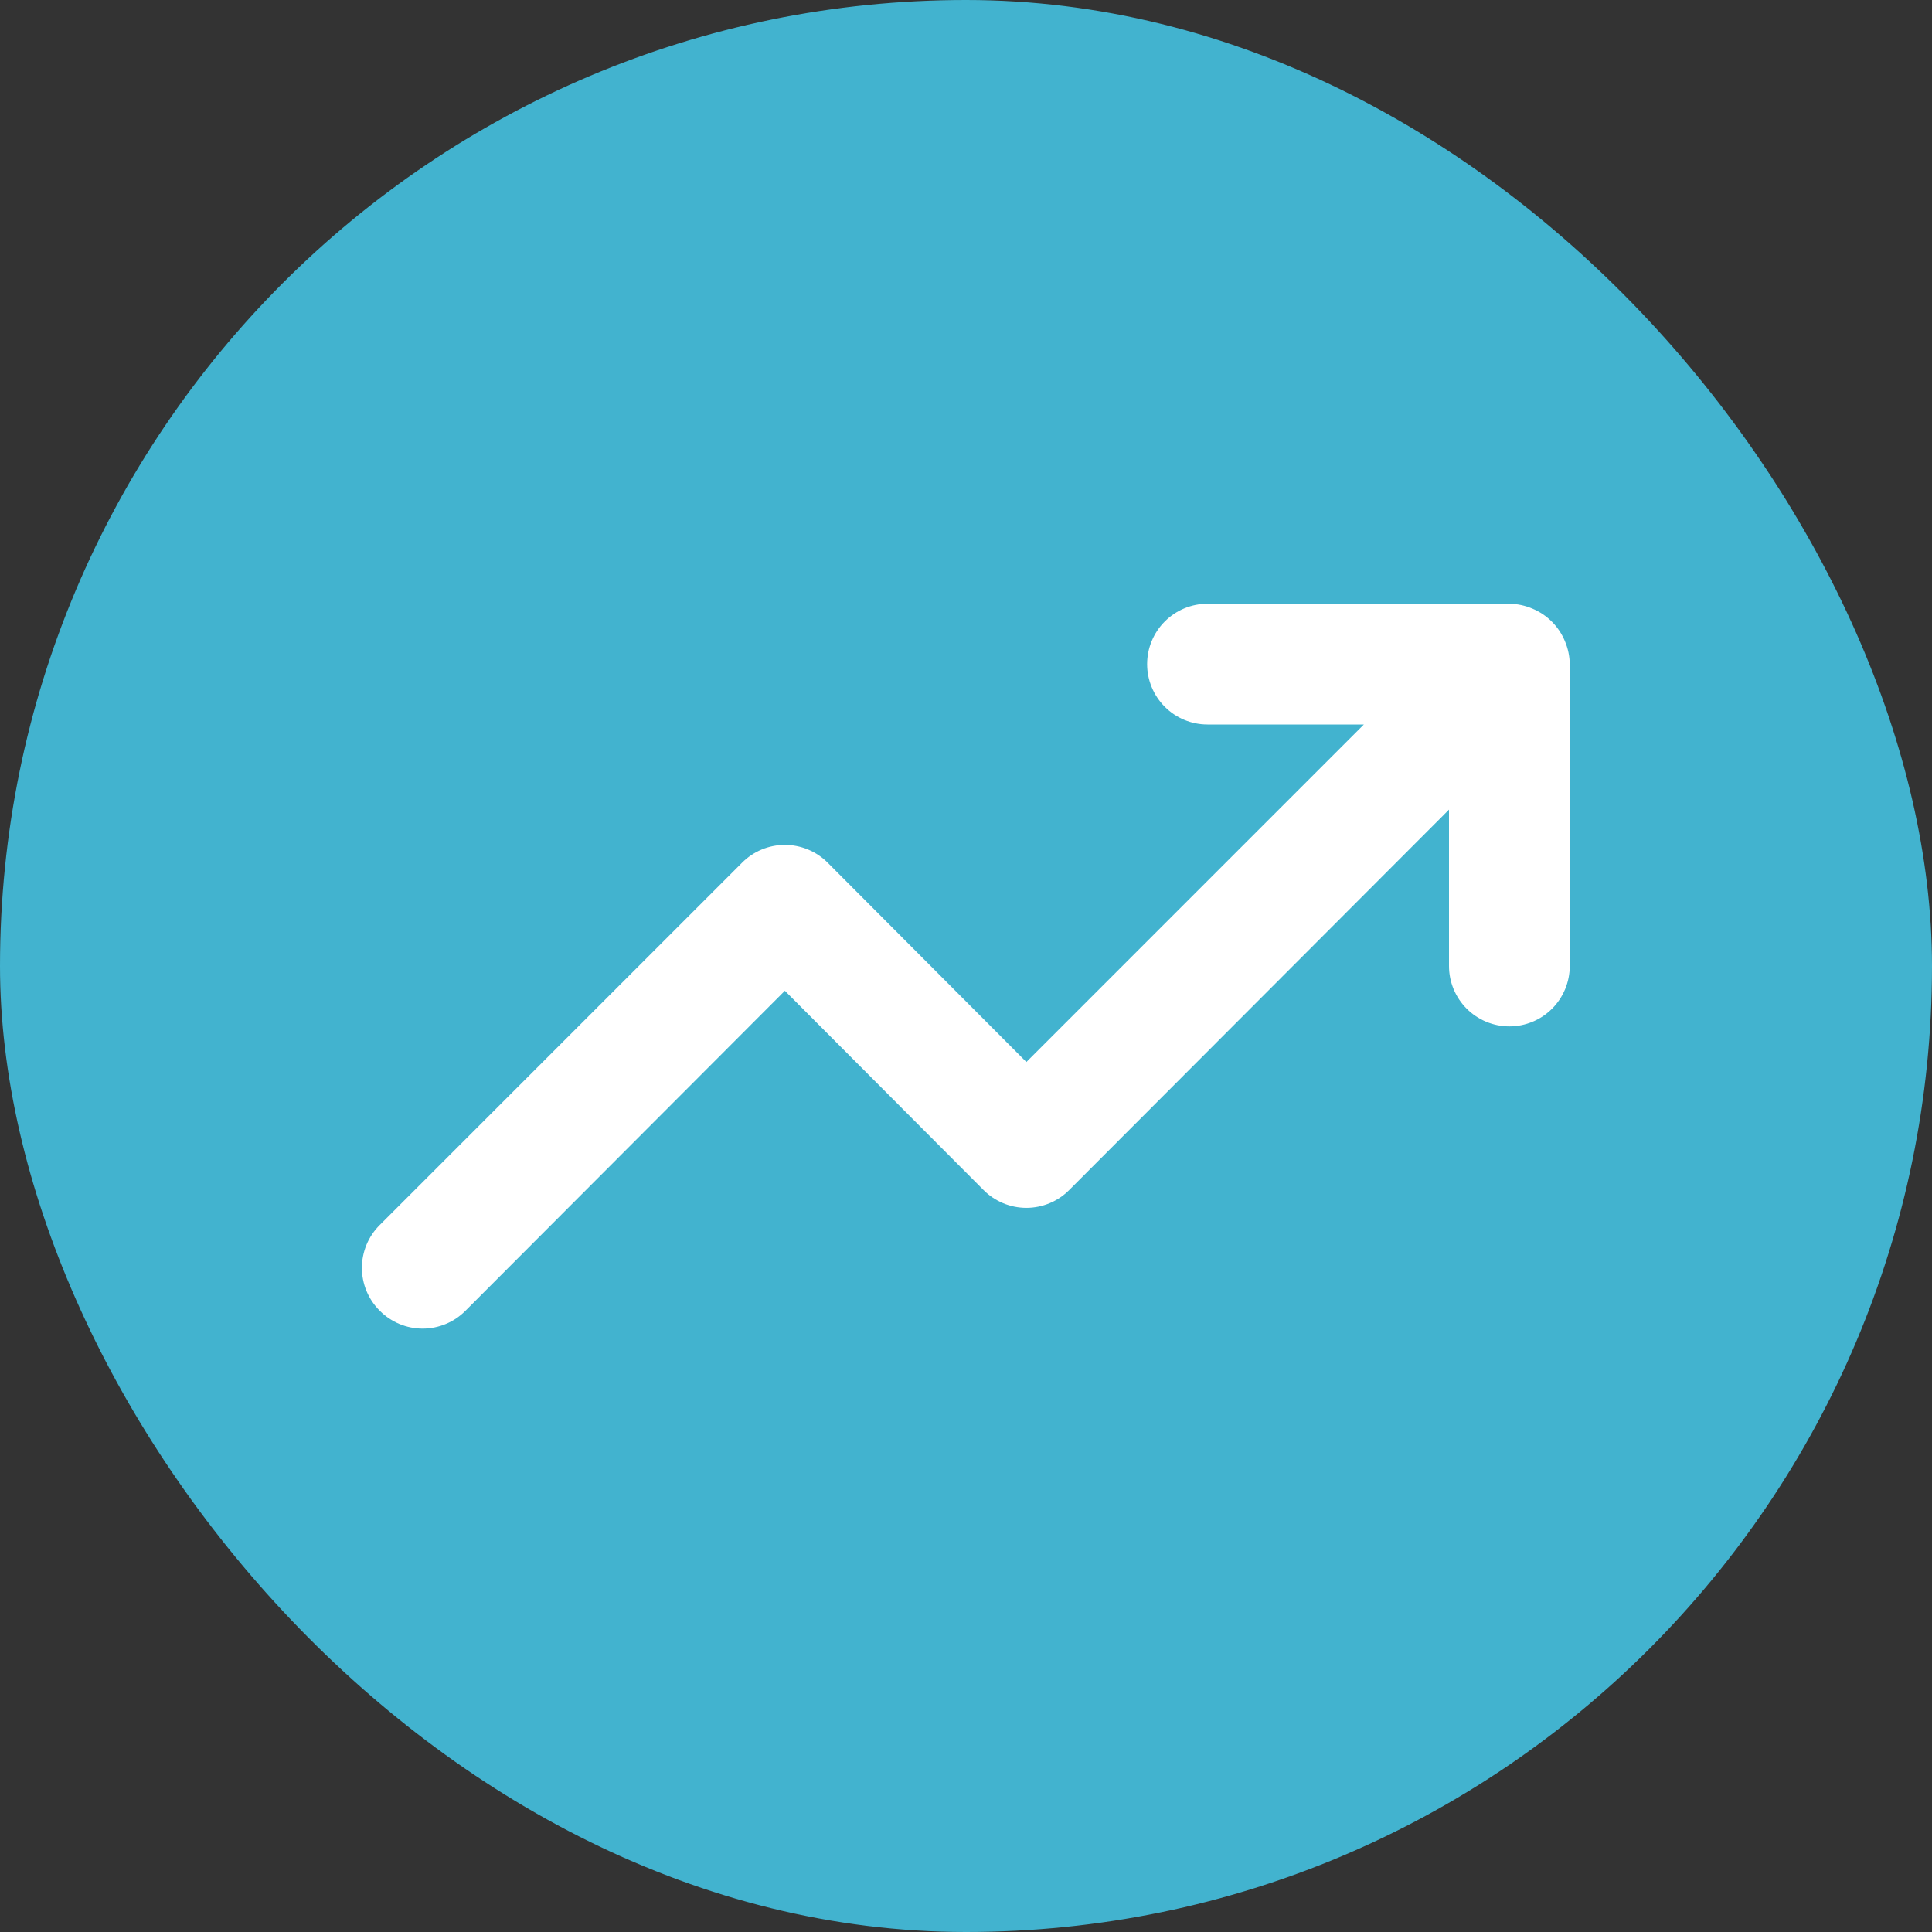
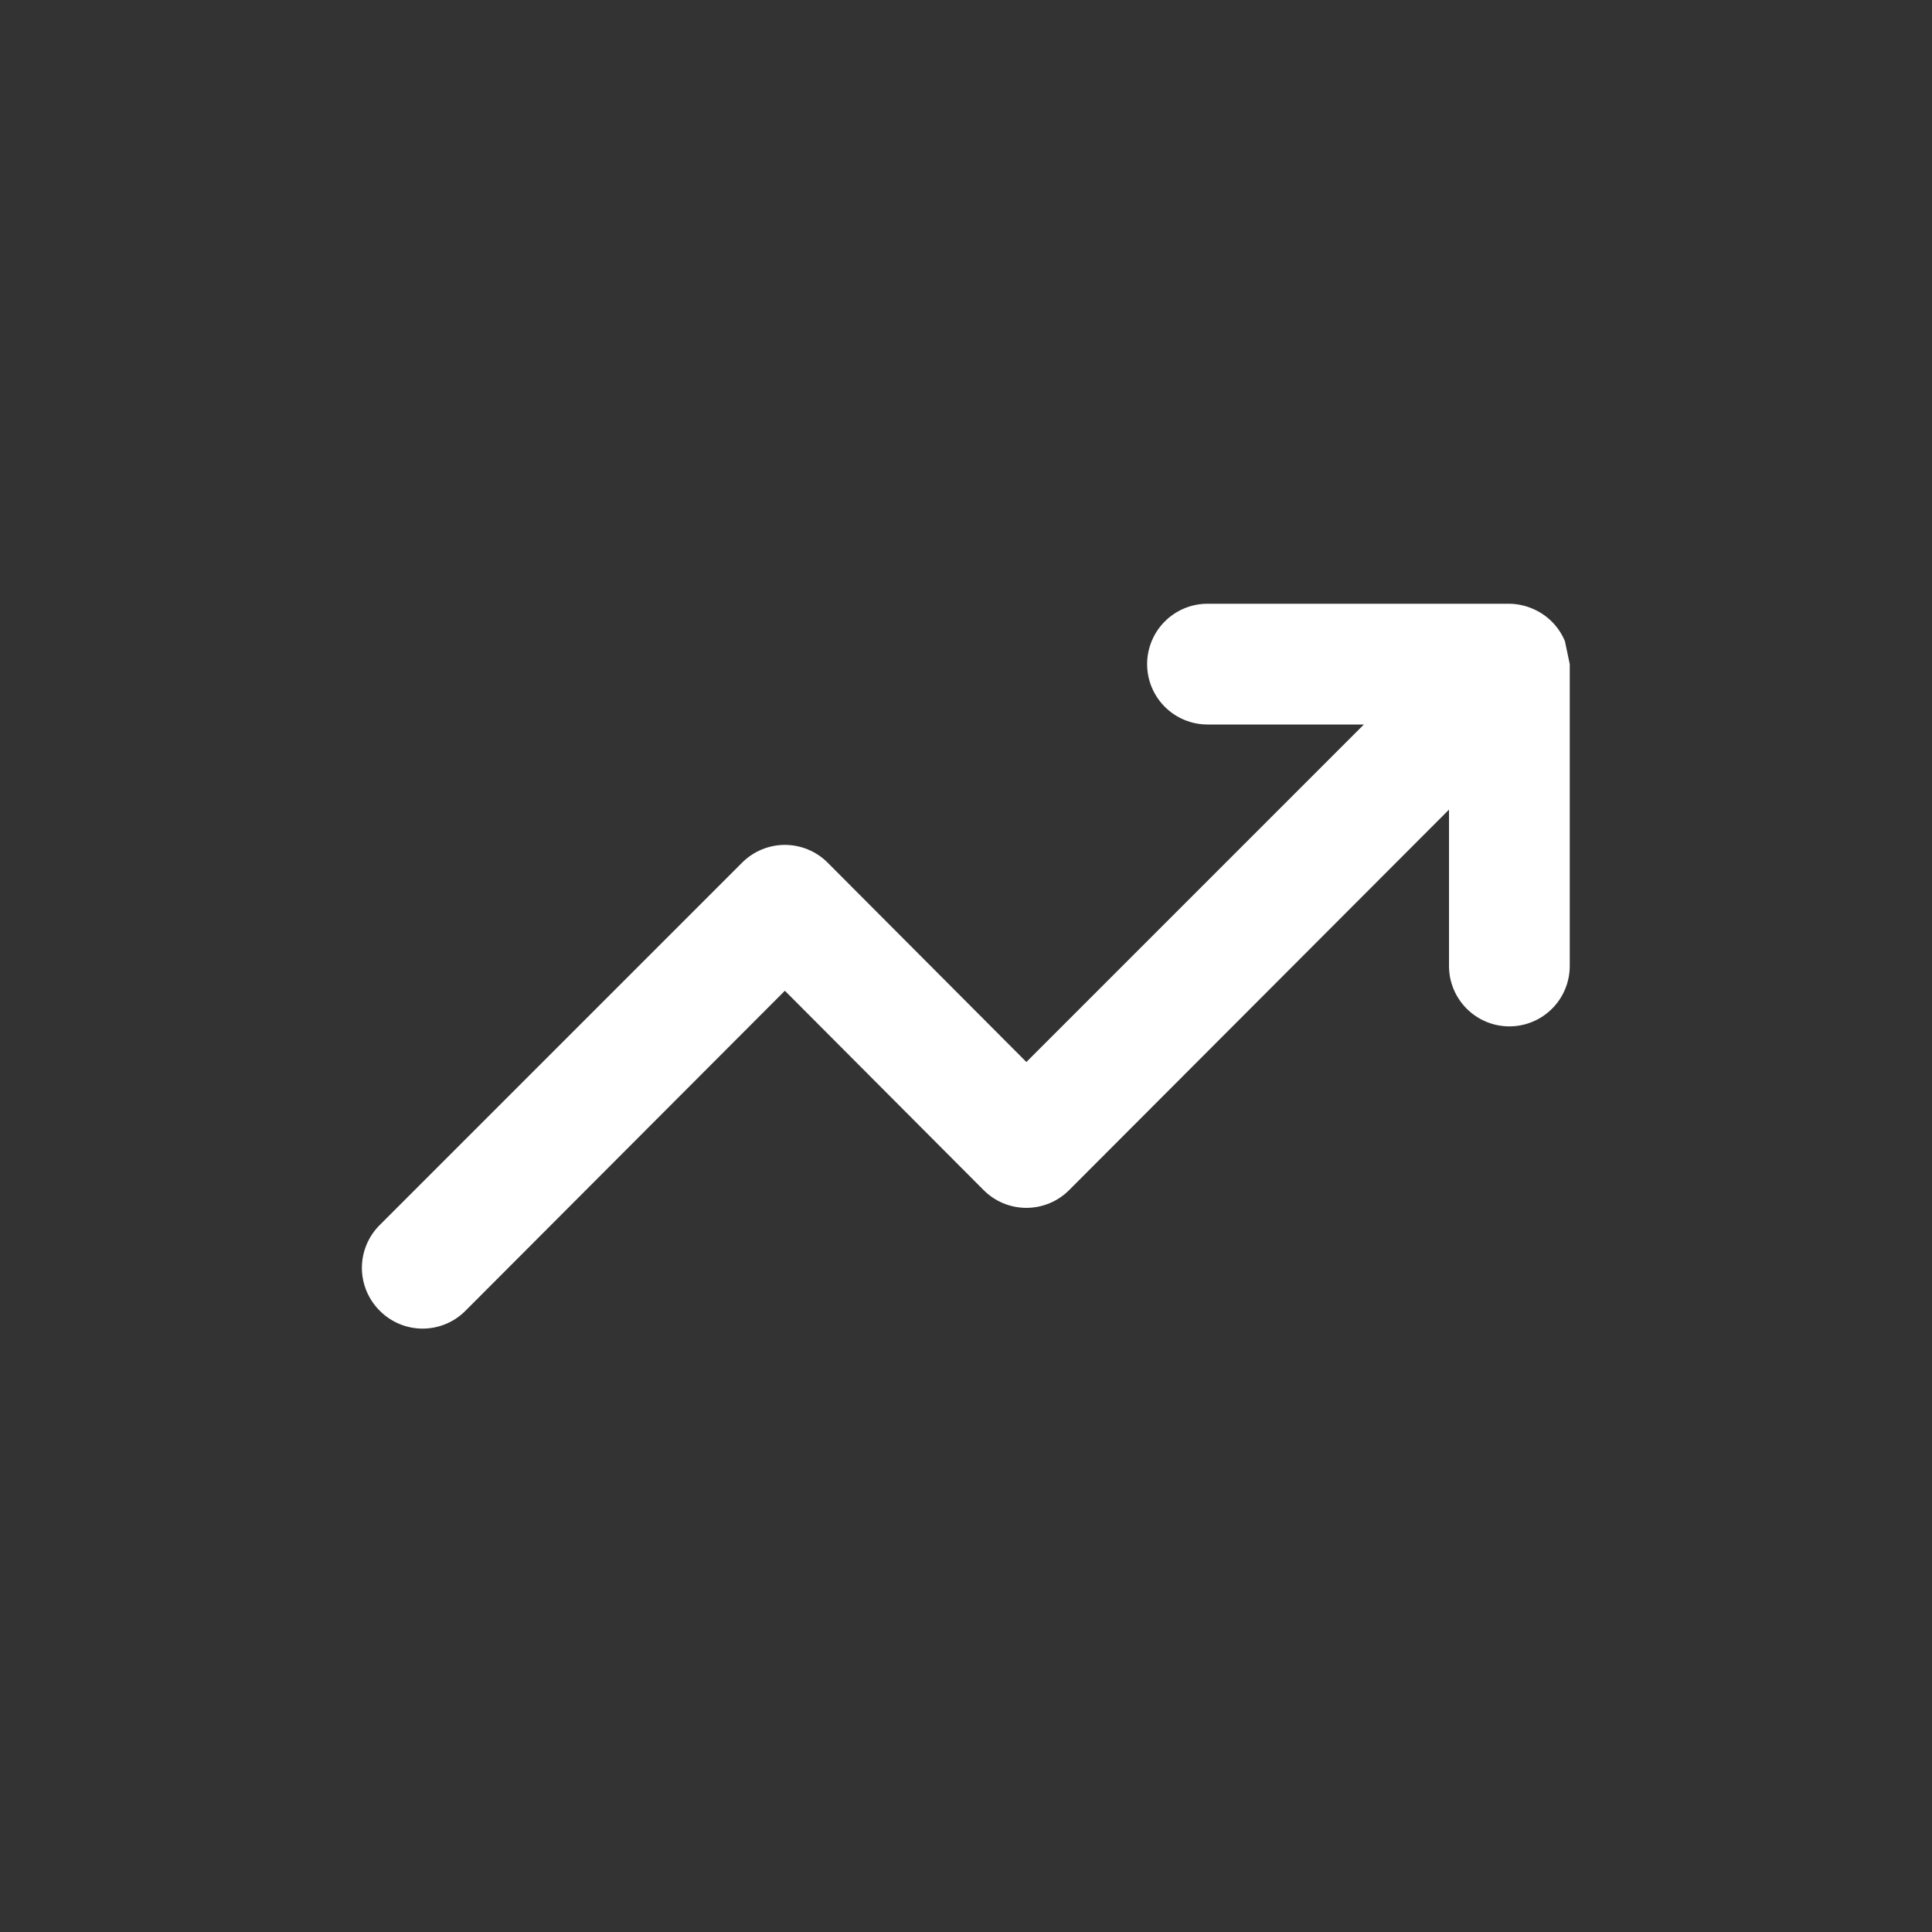
<svg xmlns="http://www.w3.org/2000/svg" width="64" height="64" viewBox="0 0 64 64" fill="none">
  <rect x="0" y="0" width="64" height="64" fill="#333333" stroke="none" />
-   <rect width="64" height="64" rx="32" fill="#42B3CF" />
-   <path d="M51.84 21.24C51.637 20.751 51.249 20.363 50.76 20.16C50.519 20.058 50.261 20.003 50 20H40C39.469 20 38.961 20.211 38.586 20.586C38.211 20.961 38 21.47 38 22C38 22.53 38.211 23.039 38.586 23.414C38.961 23.789 39.469 24 40 24H45.18L34 35.18L27.42 28.58C27.234 28.392 27.013 28.244 26.769 28.142C26.525 28.041 26.264 27.988 26 27.988C25.736 27.988 25.474 28.041 25.231 28.142C24.987 28.244 24.766 28.392 24.58 28.58L12.58 40.58C12.392 40.766 12.244 40.987 12.142 41.231C12.041 41.475 11.988 41.736 11.988 42C11.988 42.264 12.041 42.525 12.142 42.769C12.244 43.013 12.392 43.234 12.58 43.42C12.766 43.608 12.987 43.756 13.231 43.858C13.474 43.959 13.736 44.012 14 44.012C14.264 44.012 14.525 43.959 14.769 43.858C15.013 43.756 15.234 43.608 15.42 43.42L26 32.82L32.58 39.42C32.766 39.608 32.987 39.756 33.231 39.858C33.474 39.959 33.736 40.012 34 40.012C34.264 40.012 34.525 39.959 34.769 39.858C35.013 39.756 35.234 39.608 35.42 39.42L48 26.82V32C48 32.53 48.211 33.039 48.586 33.414C48.961 33.789 49.469 34 50 34C50.53 34 51.039 33.789 51.414 33.414C51.789 33.039 52 32.53 52 32V22C51.997 21.739 51.942 21.48 51.84 21.24Z" fill="white" />
+   <path d="M51.84 21.24C51.637 20.751 51.249 20.363 50.76 20.16C50.519 20.058 50.261 20.003 50 20H40C39.469 20 38.961 20.211 38.586 20.586C38.211 20.961 38 21.47 38 22C38 22.53 38.211 23.039 38.586 23.414C38.961 23.789 39.469 24 40 24H45.18L34 35.18L27.42 28.58C27.234 28.392 27.013 28.244 26.769 28.142C26.525 28.041 26.264 27.988 26 27.988C25.736 27.988 25.474 28.041 25.231 28.142C24.987 28.244 24.766 28.392 24.58 28.58L12.58 40.58C12.392 40.766 12.244 40.987 12.142 41.231C12.041 41.475 11.988 41.736 11.988 42C11.988 42.264 12.041 42.525 12.142 42.769C12.244 43.013 12.392 43.234 12.58 43.42C12.766 43.608 12.987 43.756 13.231 43.858C13.474 43.959 13.736 44.012 14 44.012C14.264 44.012 14.525 43.959 14.769 43.858C15.013 43.756 15.234 43.608 15.42 43.42L26 32.82L32.58 39.42C32.766 39.608 32.987 39.756 33.231 39.858C33.474 39.959 33.736 40.012 34 40.012C34.264 40.012 34.525 39.959 34.769 39.858C35.013 39.756 35.234 39.608 35.42 39.42L48 26.82V32C48 32.53 48.211 33.039 48.586 33.414C48.961 33.789 49.469 34 50 34C50.53 34 51.039 33.789 51.414 33.414C51.789 33.039 52 32.53 52 32V22Z" fill="white" />
</svg>